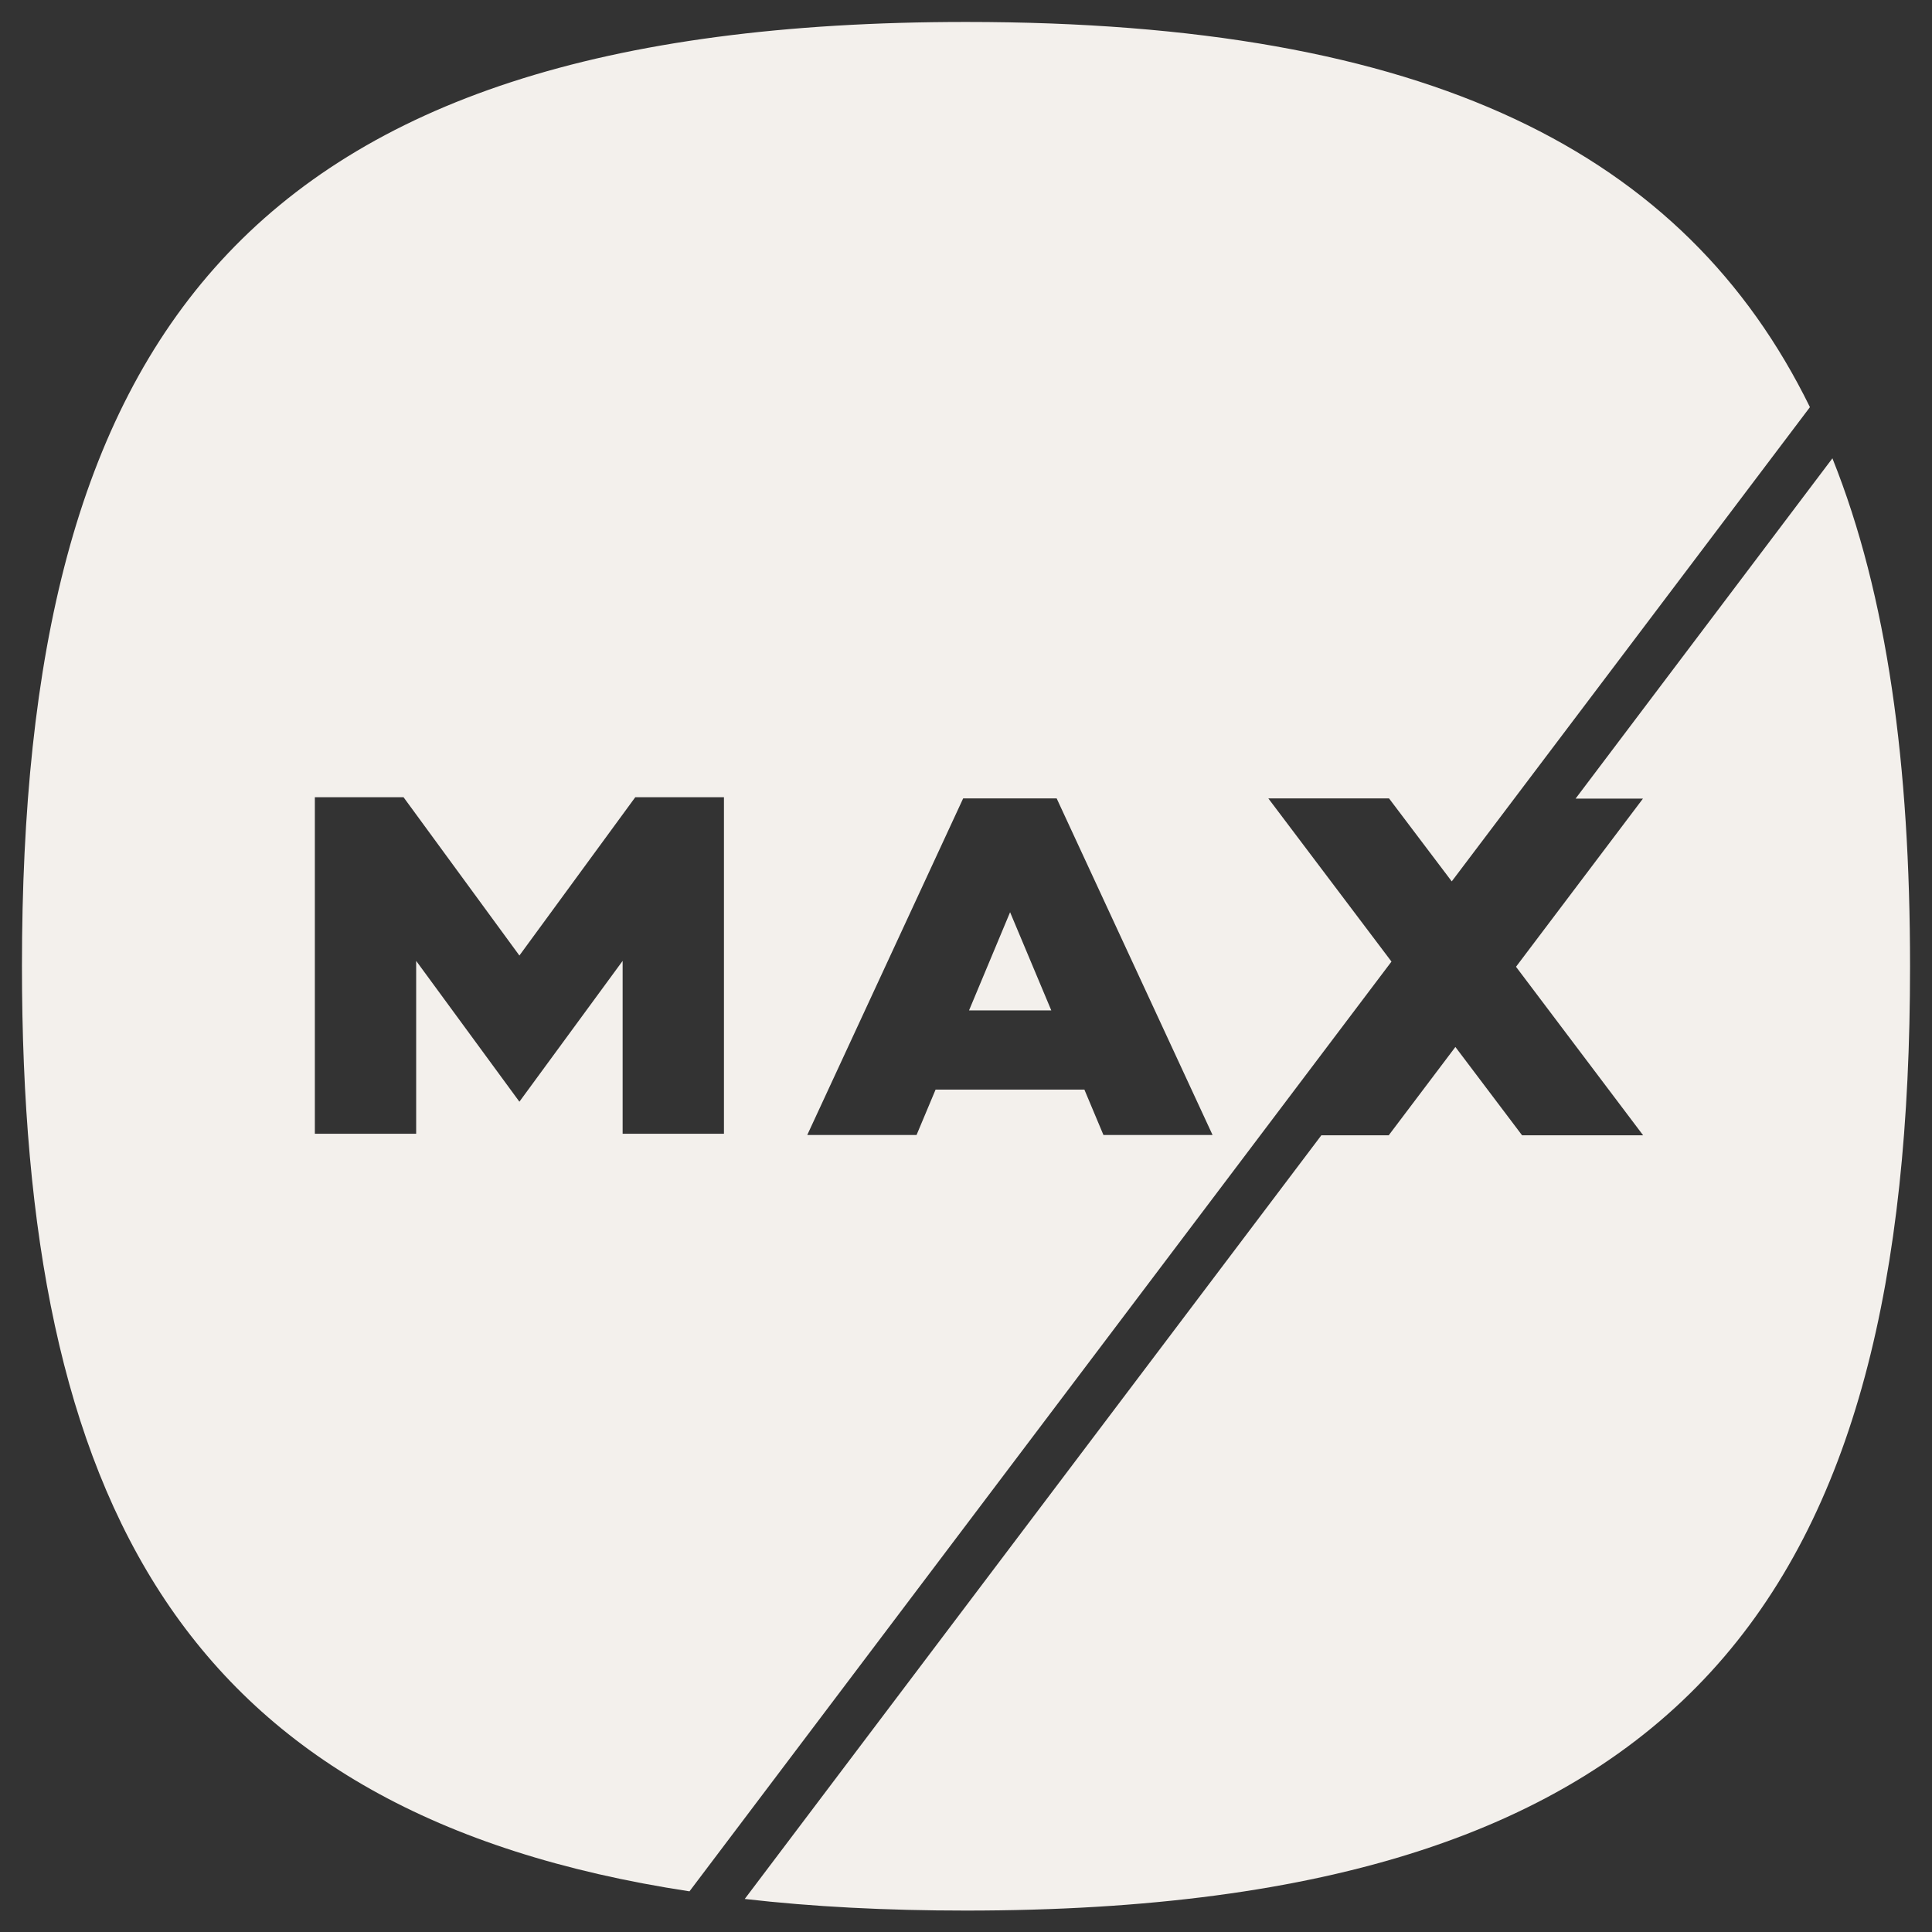
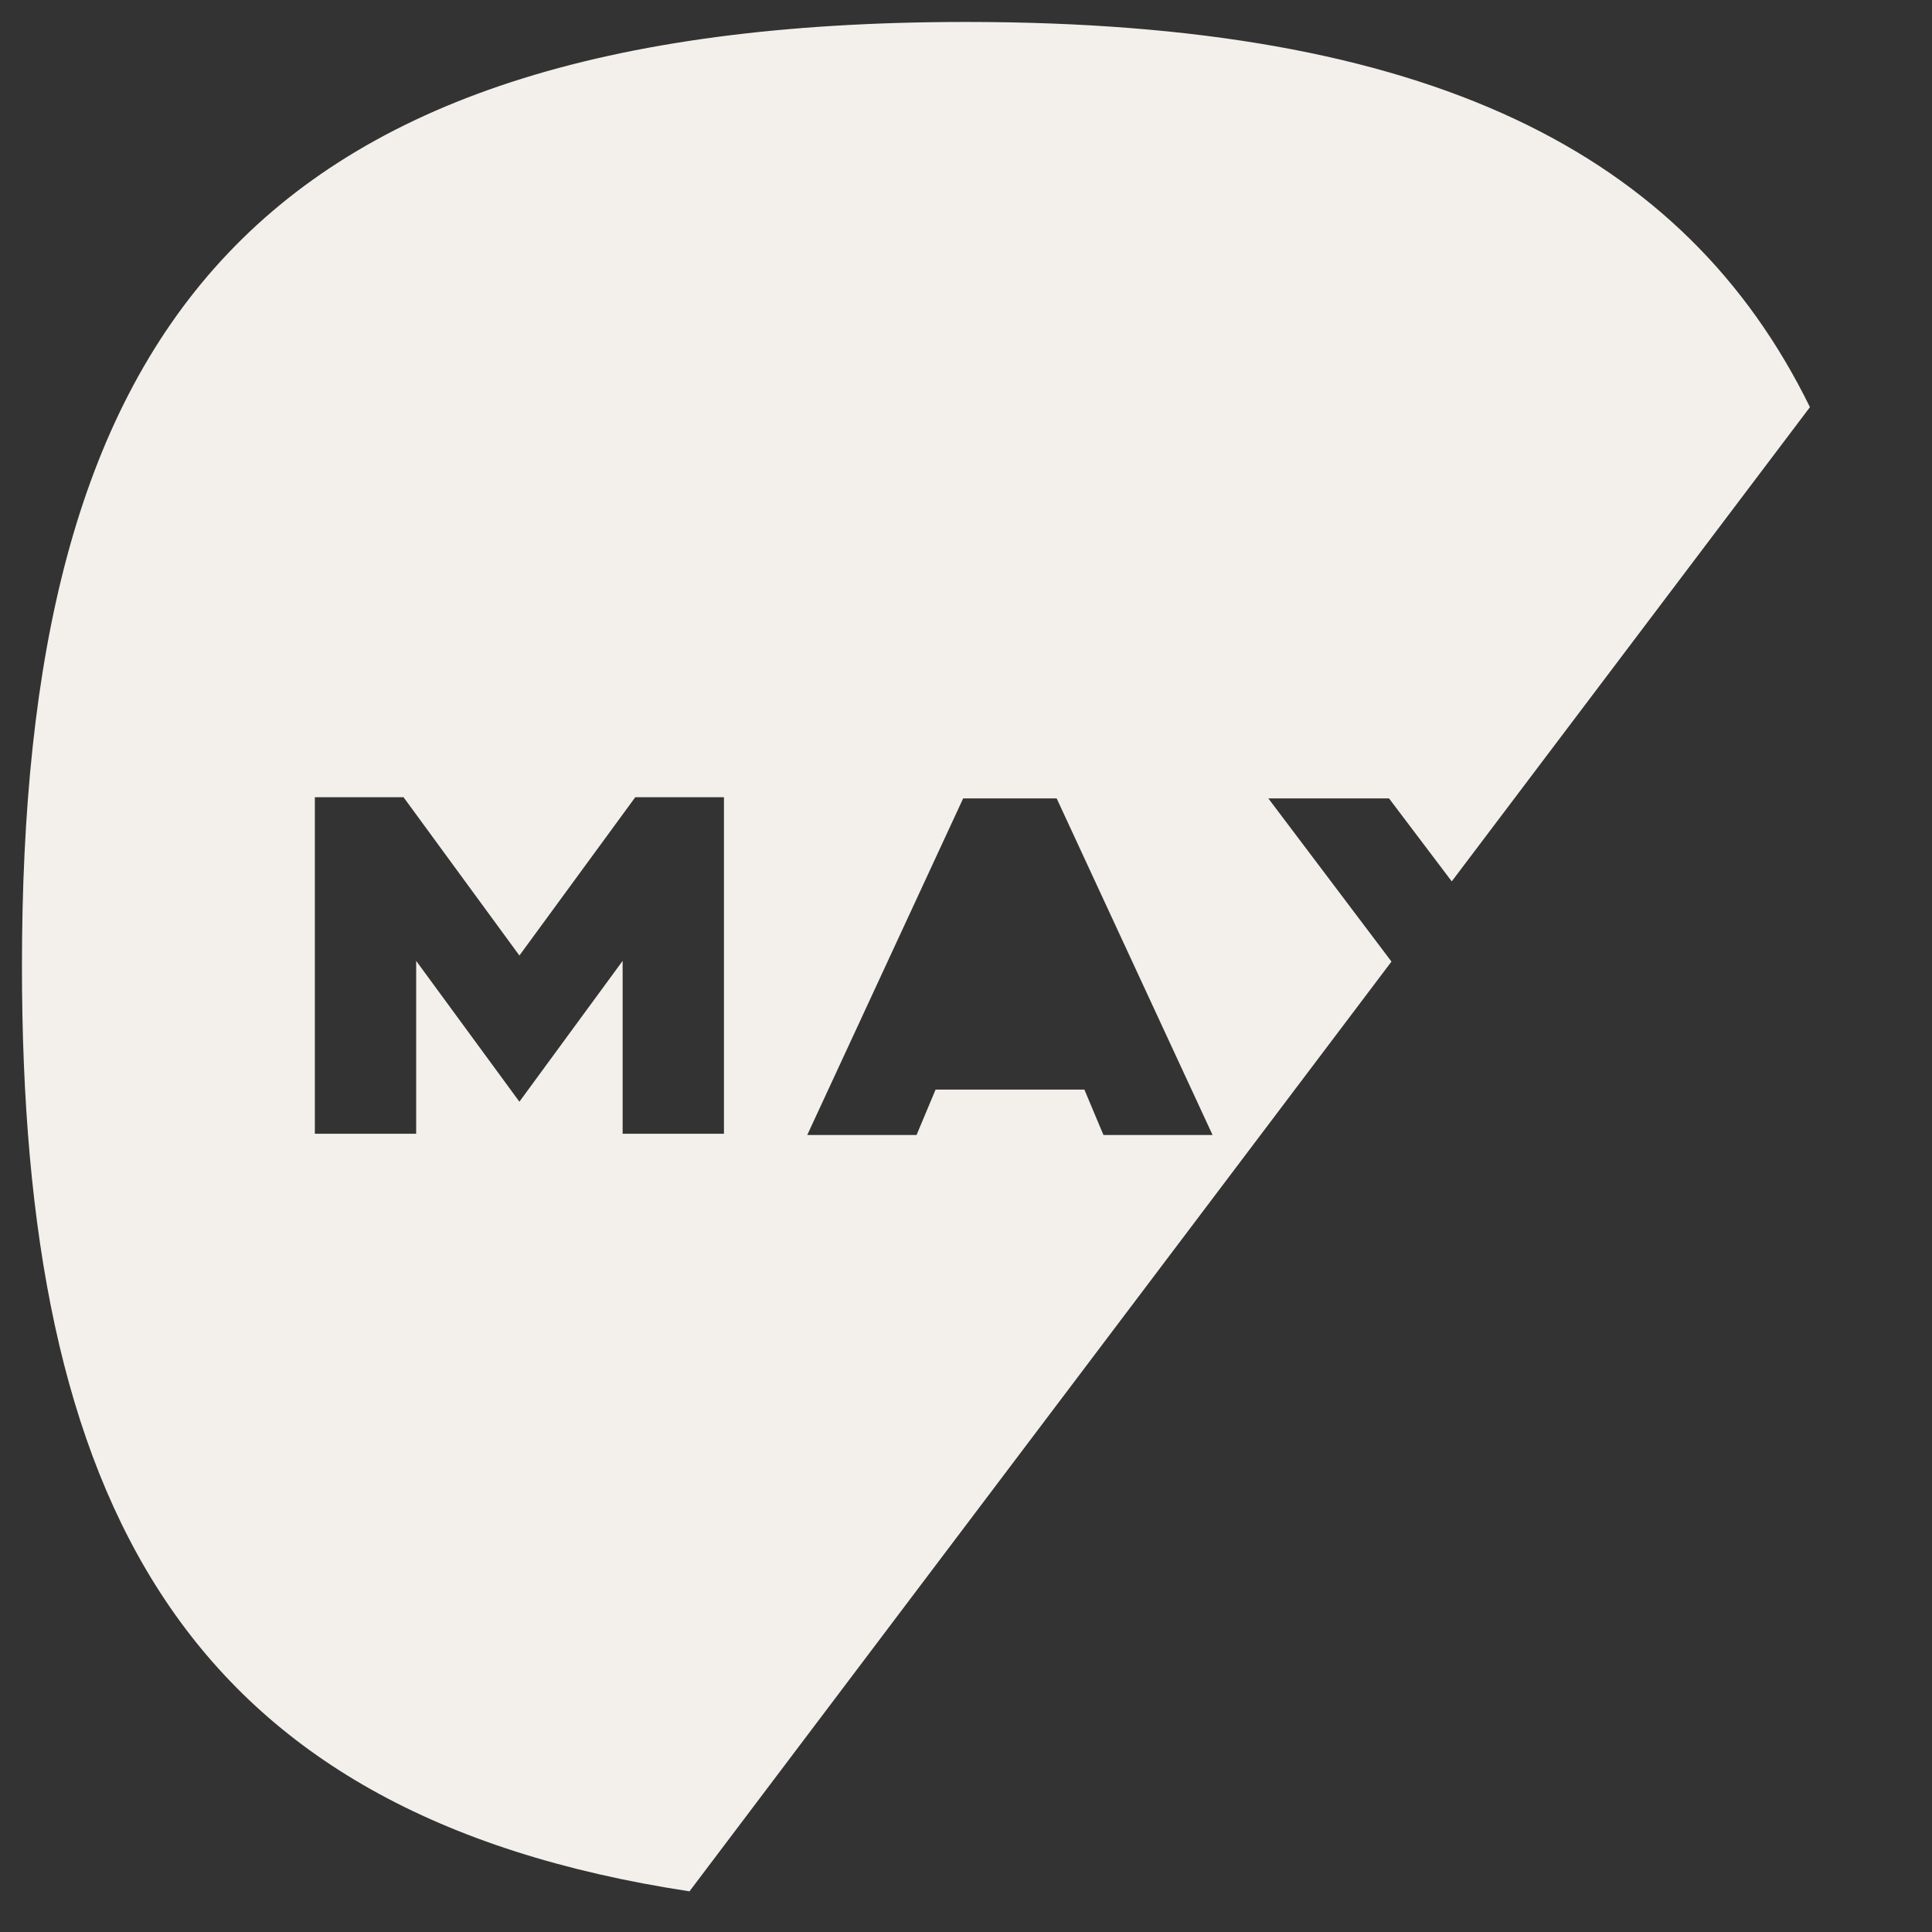
<svg xmlns="http://www.w3.org/2000/svg" width="88" height="88" viewBox="0 0 88 88" fill="none">
  <rect x="0" y="0" width="88" height="88" fill="#333333" stroke="none" />
-   <path d="M44.138 46.023H47.885L46.008 41.55L44.138 46.023Z" fill="#F3F0EC" />
  <path d="M57.755 36.367H63.269L66.125 40.146L82.44 18.545C76.744 6.932 65.084 1 44.004 1C10.854 1 1 15.666 1 44.004C1 68.373 8.282 82.629 31.405 86.148L63.38 43.799L57.771 36.367H57.755ZM32.975 51.641H28.36V43.767L23.658 50.181L18.956 43.767V51.641H14.341V36.312H18.38L23.658 43.523L28.936 36.312H32.975V51.641ZM50.26 51.696L49.392 49.629H42.615L41.748 51.696H36.77L43.87 36.367H48.13L55.23 51.696H50.252H50.26Z" fill="#F3F0EC" />
-   <path d="M83.466 20.873L71.766 36.375H74.835L69.052 44.035L74.843 51.712H69.329L66.291 47.688L63.254 51.712H60.185L33.922 86.495C37.014 86.85 40.359 87.024 43.996 87.024C77.147 87.024 87 72.358 87 44.02C87 34.868 85.975 27.145 83.466 20.881V20.873Z" fill="#F3F0EC" />
</svg>